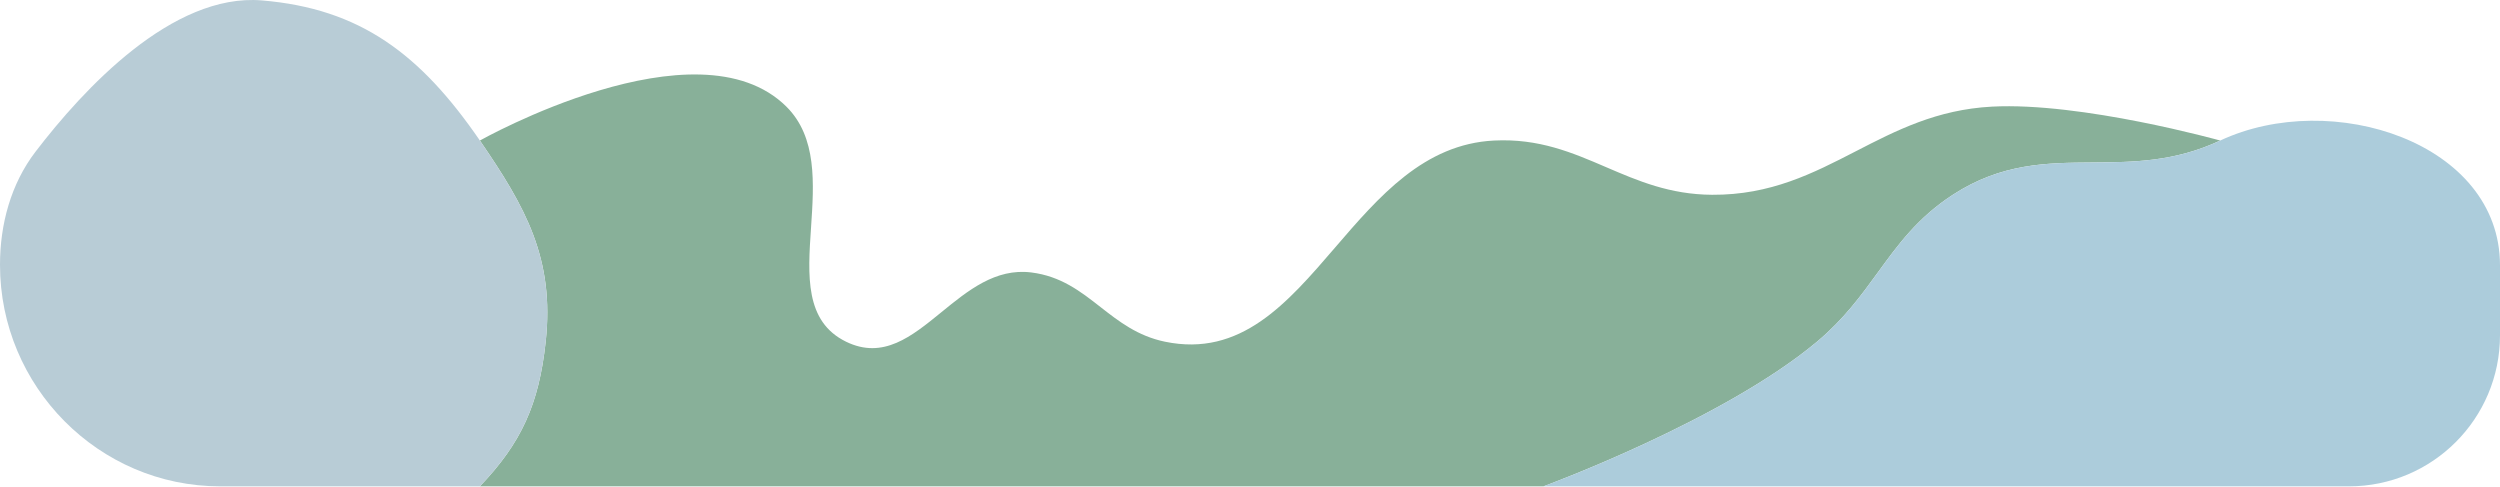
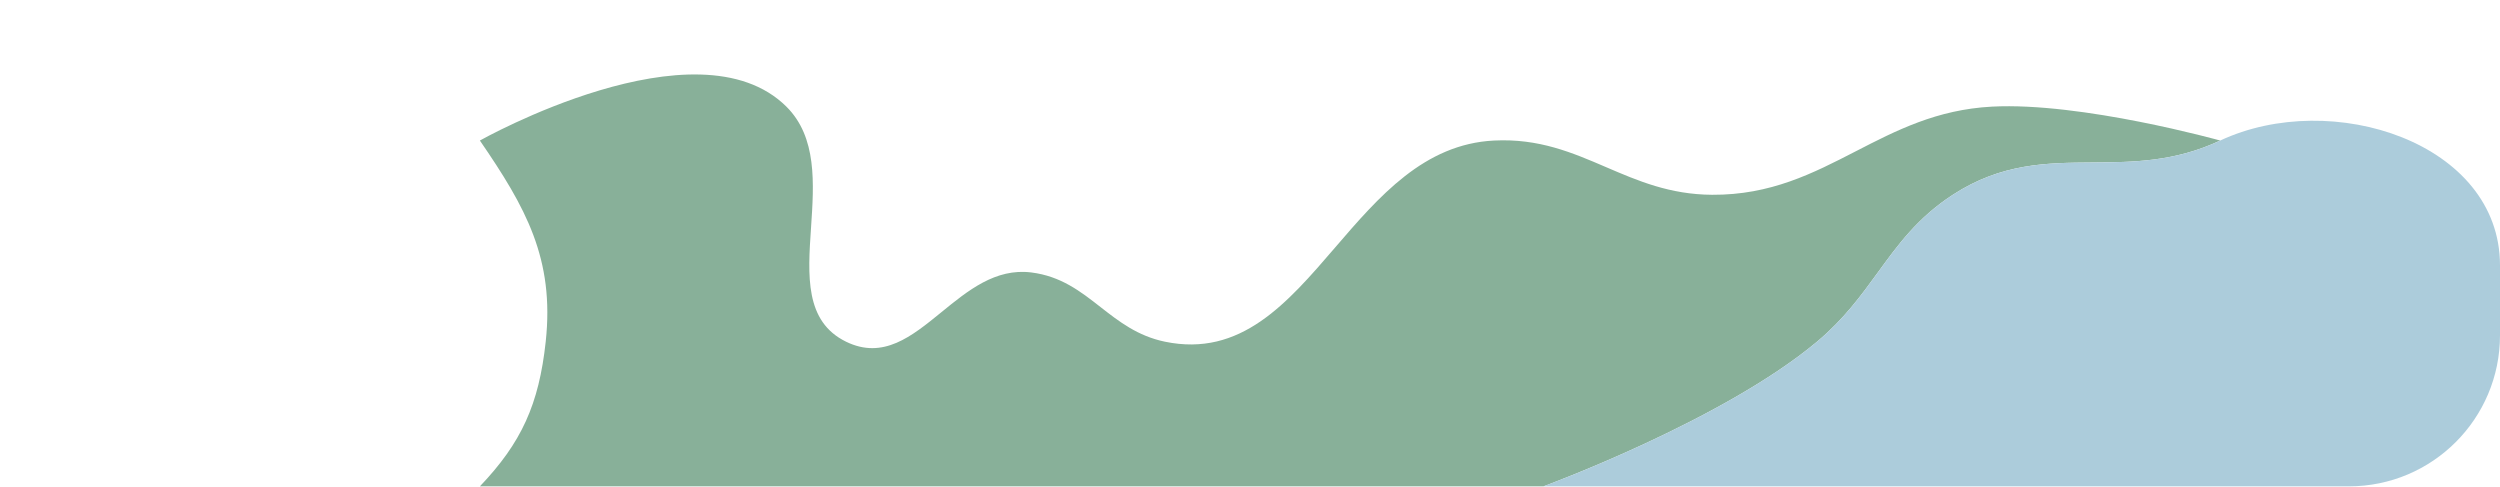
<svg xmlns="http://www.w3.org/2000/svg" width="1816" height="354" viewBox="0 0 1816 354" fill="none">
  <path d="M348.587 102.088C381.824 150.499 402.929 187.993 396.405 248.208C391.469 293.764 378.796 321.61 348.587 353.282H1121.15C1121.15 353.282 1251.38 305.563 1319.89 248.208C1339.36 231.903 1351.89 214.677 1364.08 197.9C1378.81 177.638 1393.06 158.031 1418.51 141.491C1453.91 118.49 1486.61 118.26 1520.17 118.024C1549.57 117.818 1579.64 117.607 1612.77 102.088C1612.77 102.088 1512.19 74.009 1446.91 77.461C1406.92 79.576 1377.34 94.809 1348.06 109.885C1316.96 125.9 1286.21 141.739 1243.68 141.491C1212.94 141.312 1189.67 131.307 1166.63 121.403C1142.15 110.876 1117.93 100.462 1085.28 102.088C1034.47 104.619 1001.64 142.798 969.865 179.756C934.896 220.427 901.197 259.621 846.192 248.208C826.346 244.089 812.752 233.467 799.336 222.984C784.897 211.7 770.663 200.578 749.062 197.9C723.175 194.691 703.125 211.046 683.889 226.737C662.158 244.463 641.467 261.341 614.574 248.208C584.522 233.531 586.772 200.302 589.142 165.286C591.313 133.217 593.585 99.649 571.239 77.461C506.403 13.083 348.587 102.088 348.587 102.088Z" fill="#88B099" />
-   <path d="M190.19 0.297C125.041 -5.128 60.368 65.001 25.773 110.234C7.886 133.621 0 162.924 0 192.368C0 280.733 71.635 353.282 160 353.282H348.587C378.796 321.61 391.469 293.764 396.405 248.208C402.929 187.993 381.824 150.499 348.587 102.088C305.432 39.231 261.647 6.247 190.19 0.297Z" fill="#B8CCD6" />
  <path d="M1816 192.814C1816 103.453 1693.7 64.186 1612.77 102.088C1579.64 117.607 1549.57 117.818 1520.17 118.024C1486.61 118.26 1453.91 118.49 1418.51 141.491C1393.06 158.031 1378.81 177.638 1364.08 197.9C1351.89 214.677 1339.36 231.903 1319.89 248.208C1251.38 305.563 1121.15 353.282 1121.15 353.282H1706.25C1766.86 353.282 1816 304.144 1816 243.529V192.814Z" fill="#ACCCDB" />
</svg>